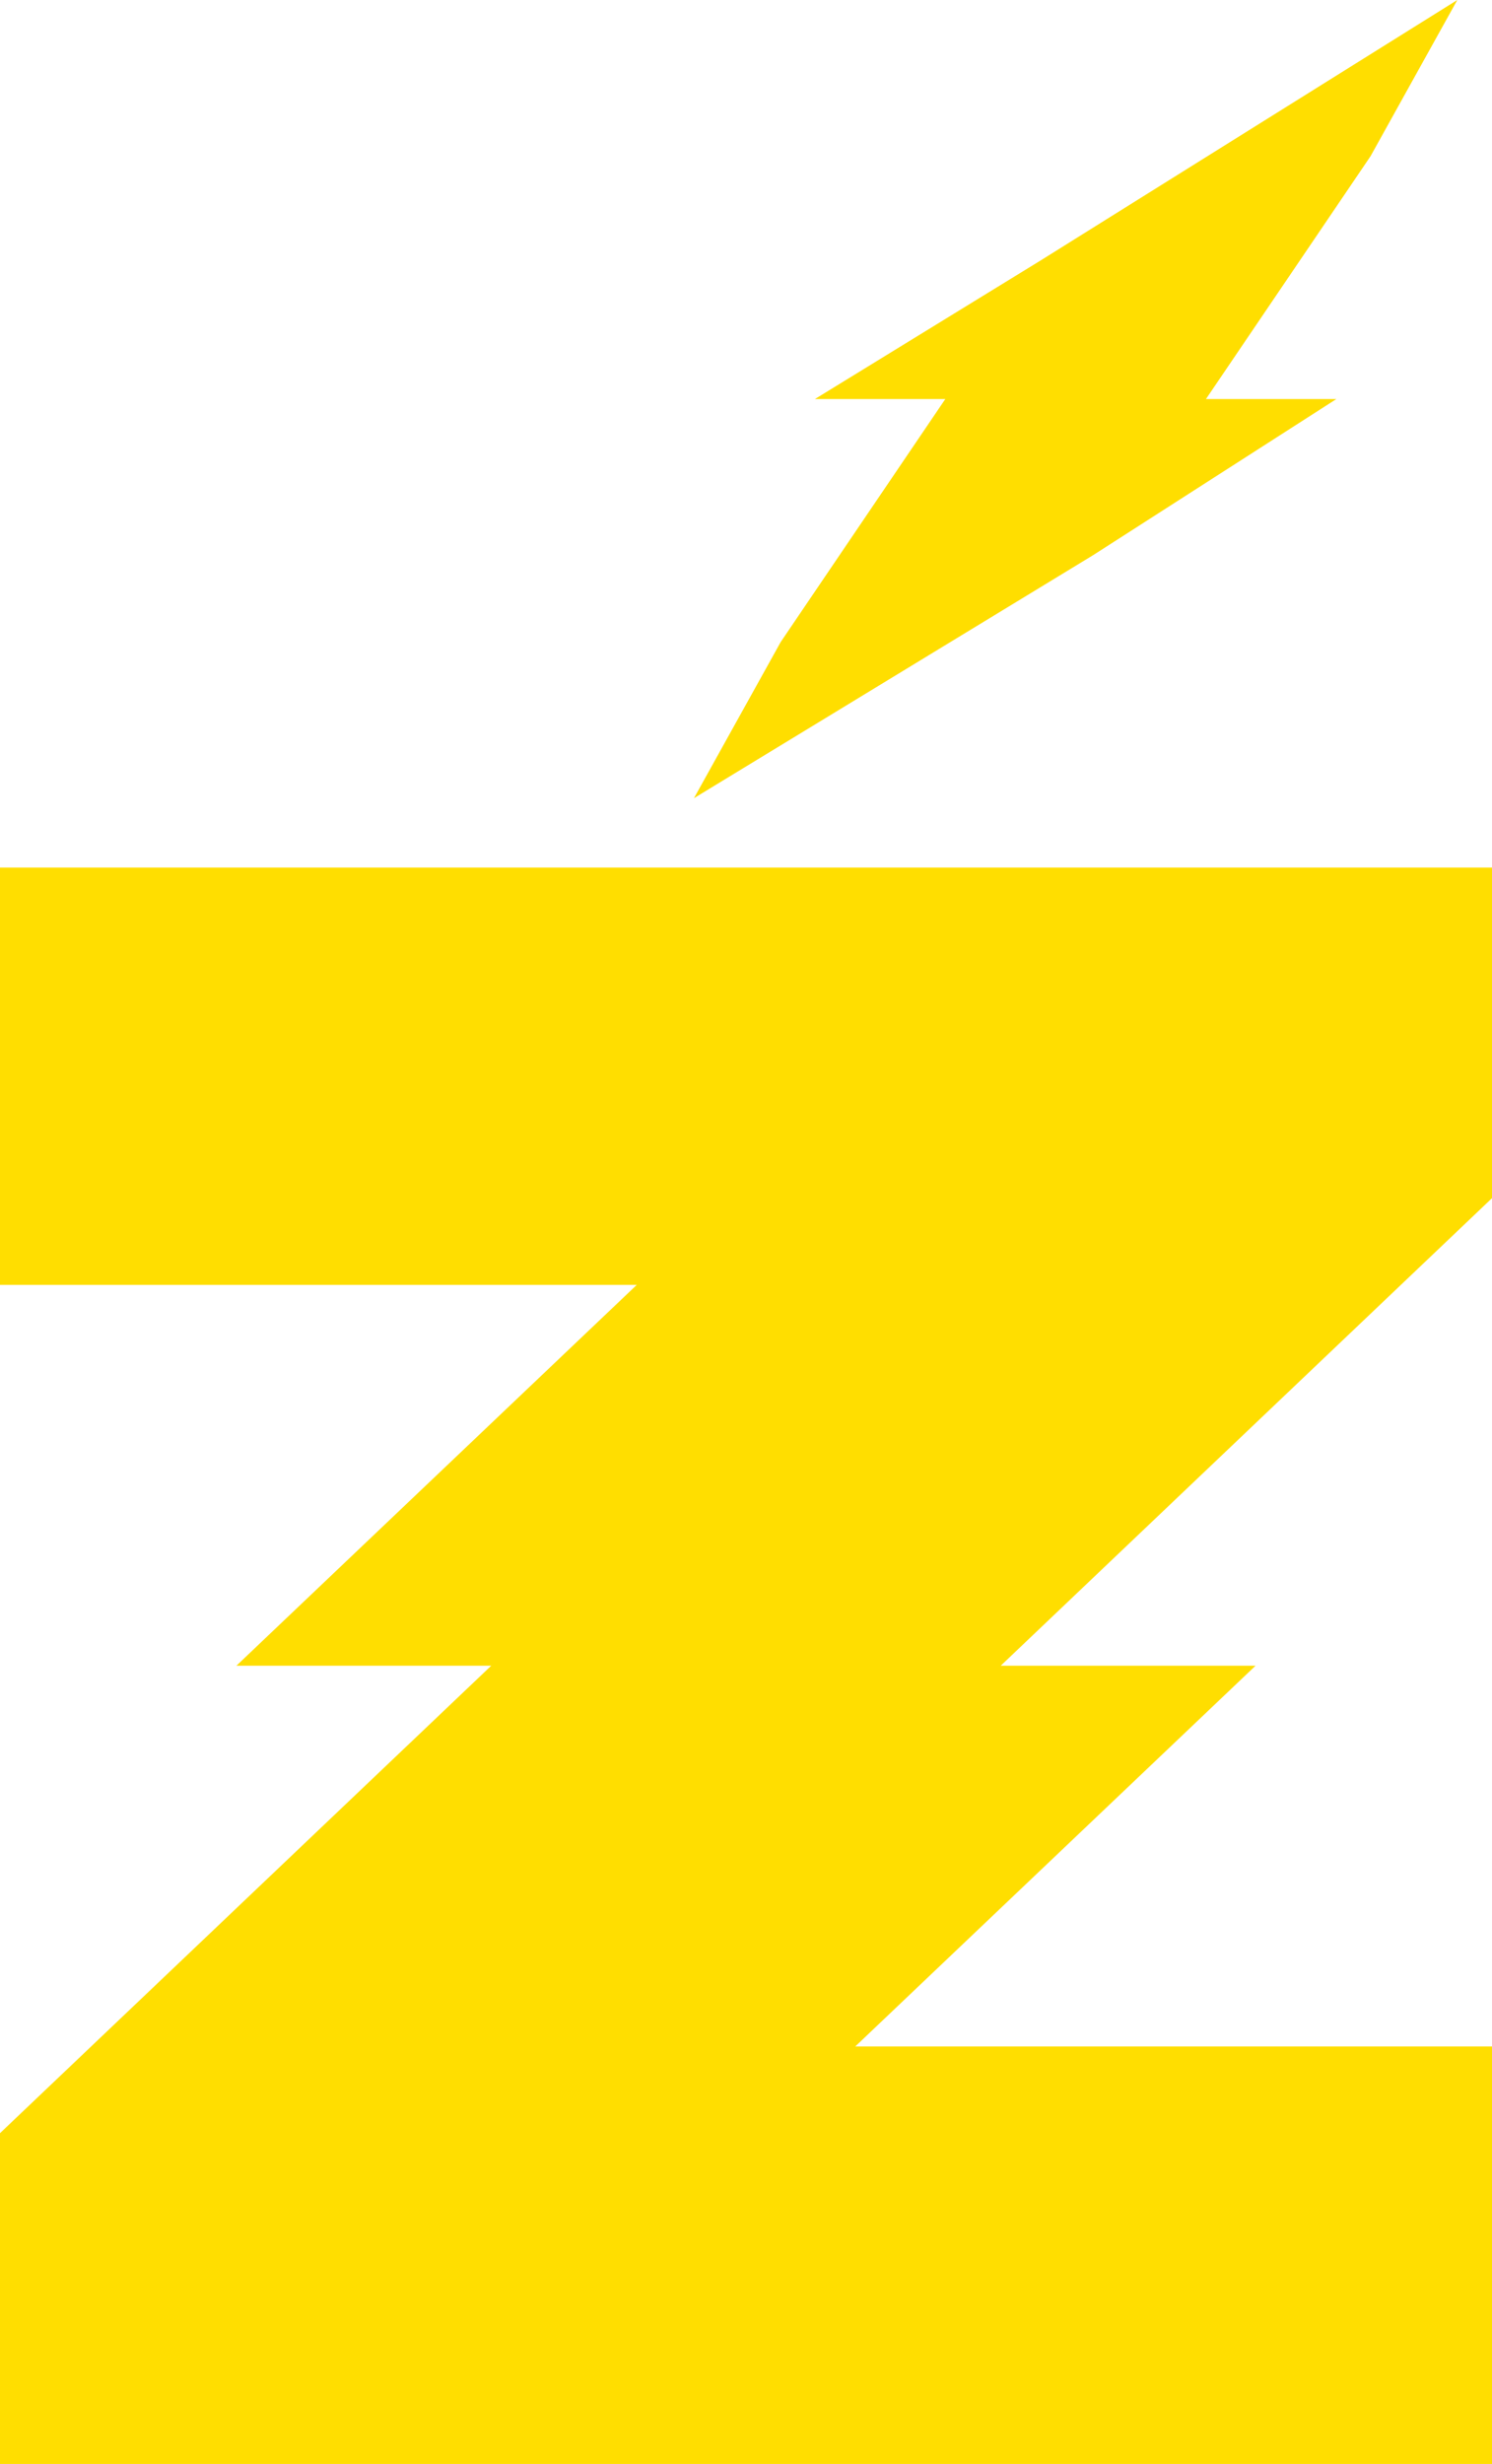
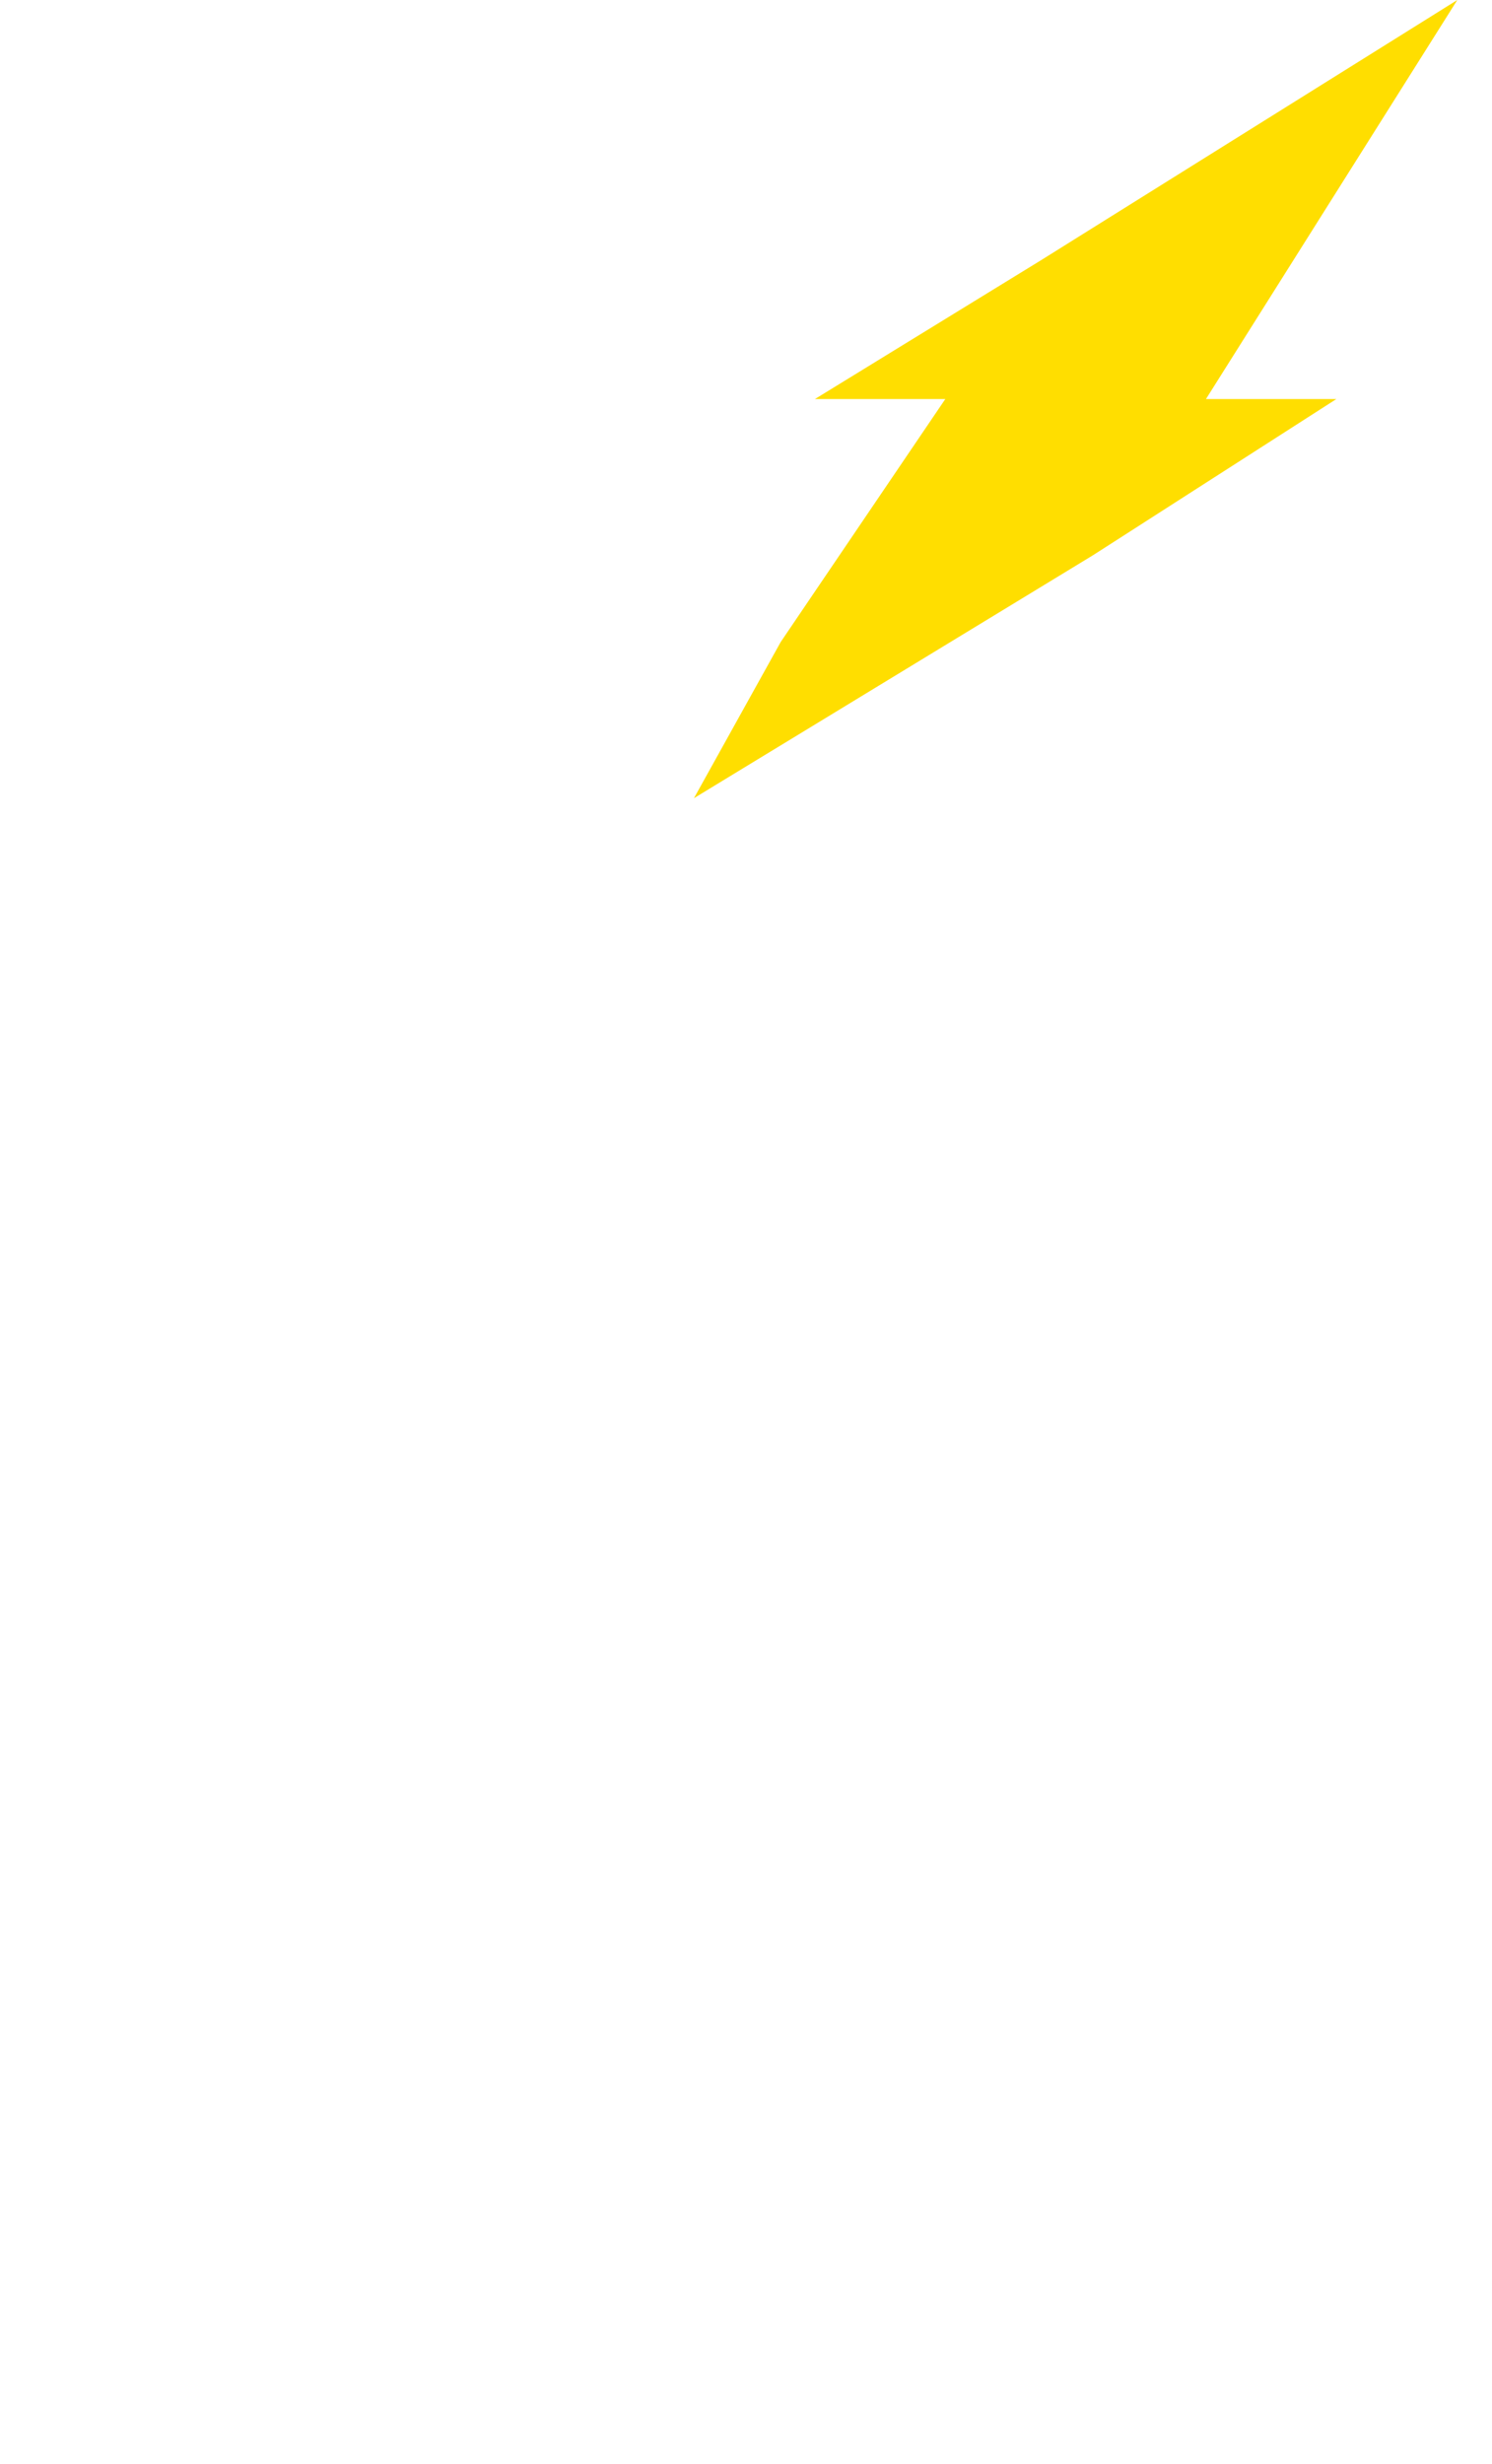
<svg xmlns="http://www.w3.org/2000/svg" width="43" height="71" viewBox="0 0 43 71" fill="none">
-   <path d="M0 37.025H18.351L6.814 47.998H14.158L0 61.469V71H43V58.97H24.649L36.186 47.998H28.842L43 34.526V25H0V37.025Z" fill="#FFDE00" />
-   <path d="M30 7.5L23.486 11.499H27.244L22.5 18.5L20 23L31.5 16L38.514 11.499H34.756L39.5 4.5L42 0L30 7.5Z" fill="#FFDE00" />
+   <path d="M30 7.5L23.486 11.499H27.244L22.5 18.5L20 23L31.5 16L38.514 11.499H34.756L42 0L30 7.5Z" fill="#FFDE00" />
</svg>